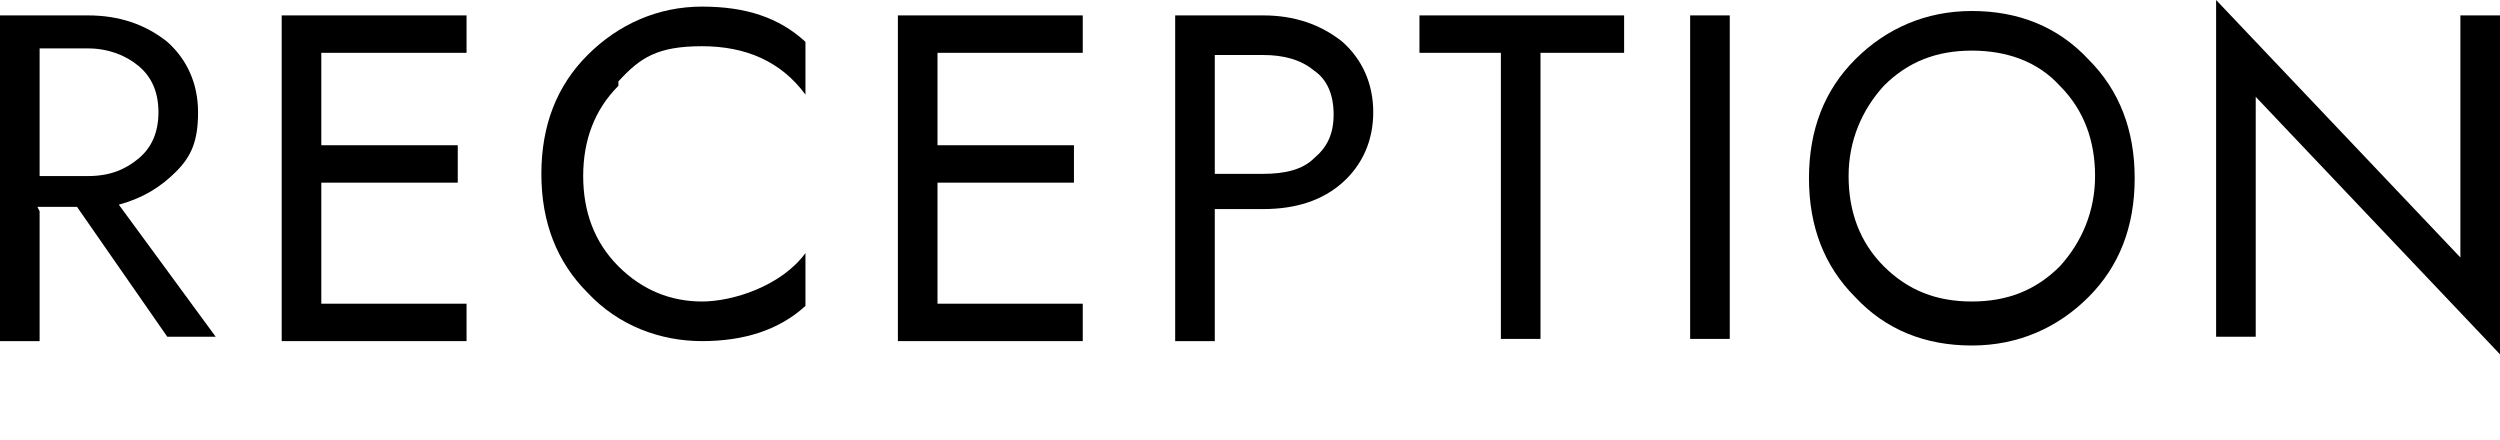
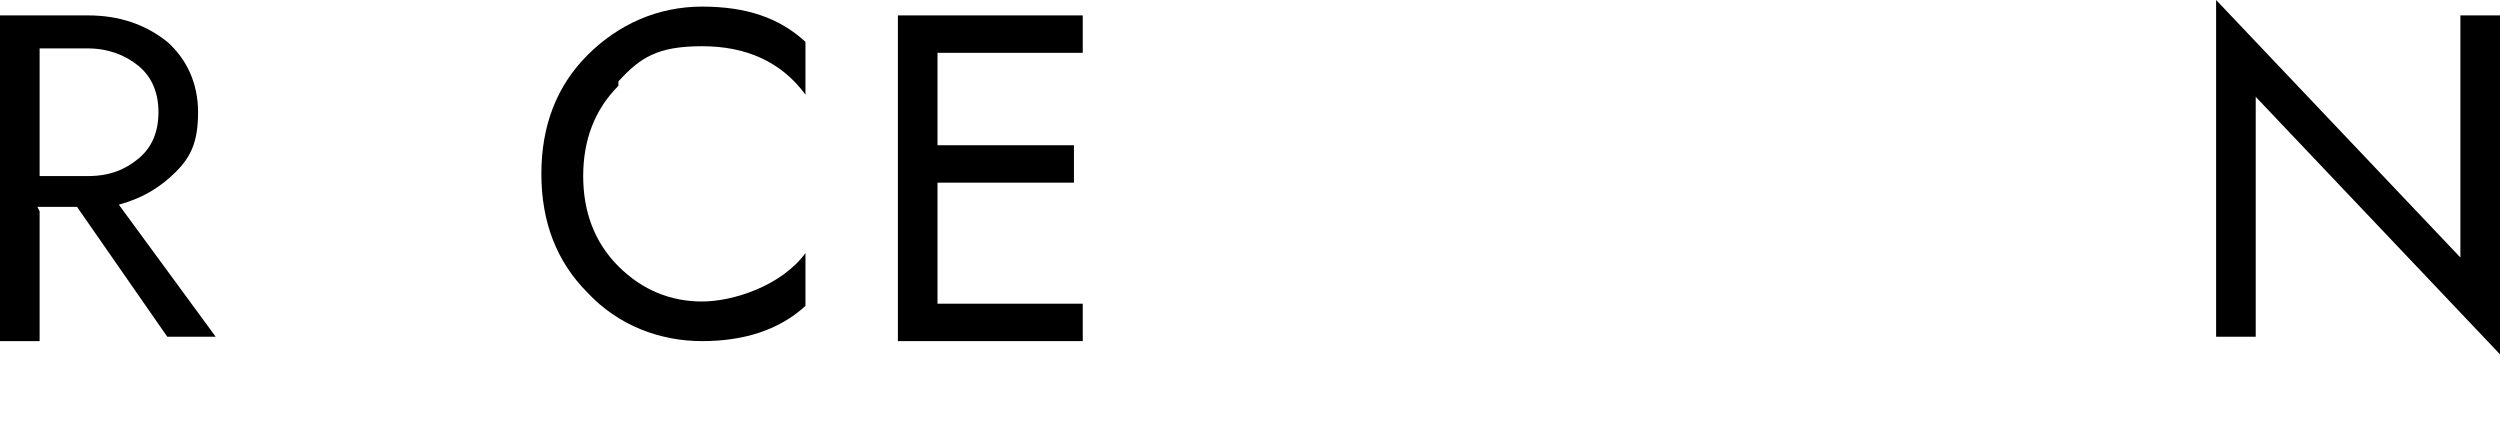
<svg xmlns="http://www.w3.org/2000/svg" version="1.1" viewBox="0 0 113.6 20">
  <g>
    <g id="_レイヤー_1" data-name="レイヤー_1">
      <g>
        <path d="M1.8,9.6v5.9H0V.7h4c1.4,0,2.6.4,3.6,1.2.9.8,1.4,1.9,1.4,3.2s-.3,2-1,2.7-1.5,1.2-2.6,1.5l4.4,6h-2.2l-4.1-5.9h-1.8ZM1.8,8h2.2c1,0,1.7-.3,2.3-.8s.9-1.2.9-2.1-.3-1.6-.9-2.1-1.4-.8-2.3-.8H1.8v5.7Z" />
-         <path d="M14.6,8.3v5.5h6.6v1.7h-8.4V.7h8.4v1.7h-6.6v4.2h6.2v1.7h-6.2Z" />
        <path d="M28.1,3.9c-1.1,1.1-1.6,2.5-1.6,4.1s.5,3,1.6,4.1c1.1,1.1,2.4,1.6,3.8,1.6s3.6-.7,4.7-2.2v2.4c-1.2,1.1-2.8,1.6-4.7,1.6s-3.8-.7-5.2-2.2c-1.4-1.4-2.1-3.2-2.1-5.4s.7-4,2.1-5.4c1.4-1.4,3.2-2.2,5.2-2.2s3.5.5,4.7,1.6v2.4c-1.1-1.5-2.7-2.2-4.7-2.2s-2.8.5-3.8,1.6Z" />
        <path d="M42.6,8.3v5.5h6.6v1.7h-8.4V.7h8.4v1.7h-6.6v4.2h6.2v1.7h-6.2Z" />
-         <path d="M55.2,9.6v5.9h-1.8V.7h4c1.4,0,2.6.4,3.6,1.2.9.8,1.4,1.9,1.4,3.2s-.5,2.4-1.4,3.2c-.9.8-2.1,1.2-3.6,1.2h-2.2ZM55.2,7.9h2.2c1,0,1.8-.2,2.3-.7.6-.5.9-1.1.9-2s-.3-1.6-.9-2c-.6-.5-1.4-.7-2.3-.7h-2.2v5.5Z" />
-         <path d="M64.5,2.4V.7h9.3v1.7h-3.8v13h-1.8V2.4h-3.8Z" />
-         <path d="M76.8.7h1.8v14.7h-1.8V.7Z" />
-         <path d="M84.3,13.5c-1.4-1.4-2.1-3.2-2.1-5.4s.7-4,2.1-5.4c1.4-1.4,3.2-2.2,5.3-2.2s3.9.7,5.3,2.2c1.4,1.4,2.1,3.2,2.1,5.4s-.7,4-2.1,5.4c-1.4,1.4-3.2,2.2-5.3,2.2s-3.9-.7-5.3-2.2ZM85.6,3.9c-1,1.1-1.6,2.5-1.6,4.1s.5,3,1.6,4.1c1.1,1.1,2.4,1.6,4,1.6s2.9-.5,4-1.6c1-1.1,1.6-2.5,1.6-4.1s-.5-3-1.6-4.1c-1-1.1-2.4-1.6-4-1.6s-2.9.5-4,1.6Z" />
        <path d="M111.8.7h1.8v15.4l-11.1-11.7v10.9h-1.8V0l11.1,11.7V.7Z" />
      </g>
    </g>
  </g>
</svg>